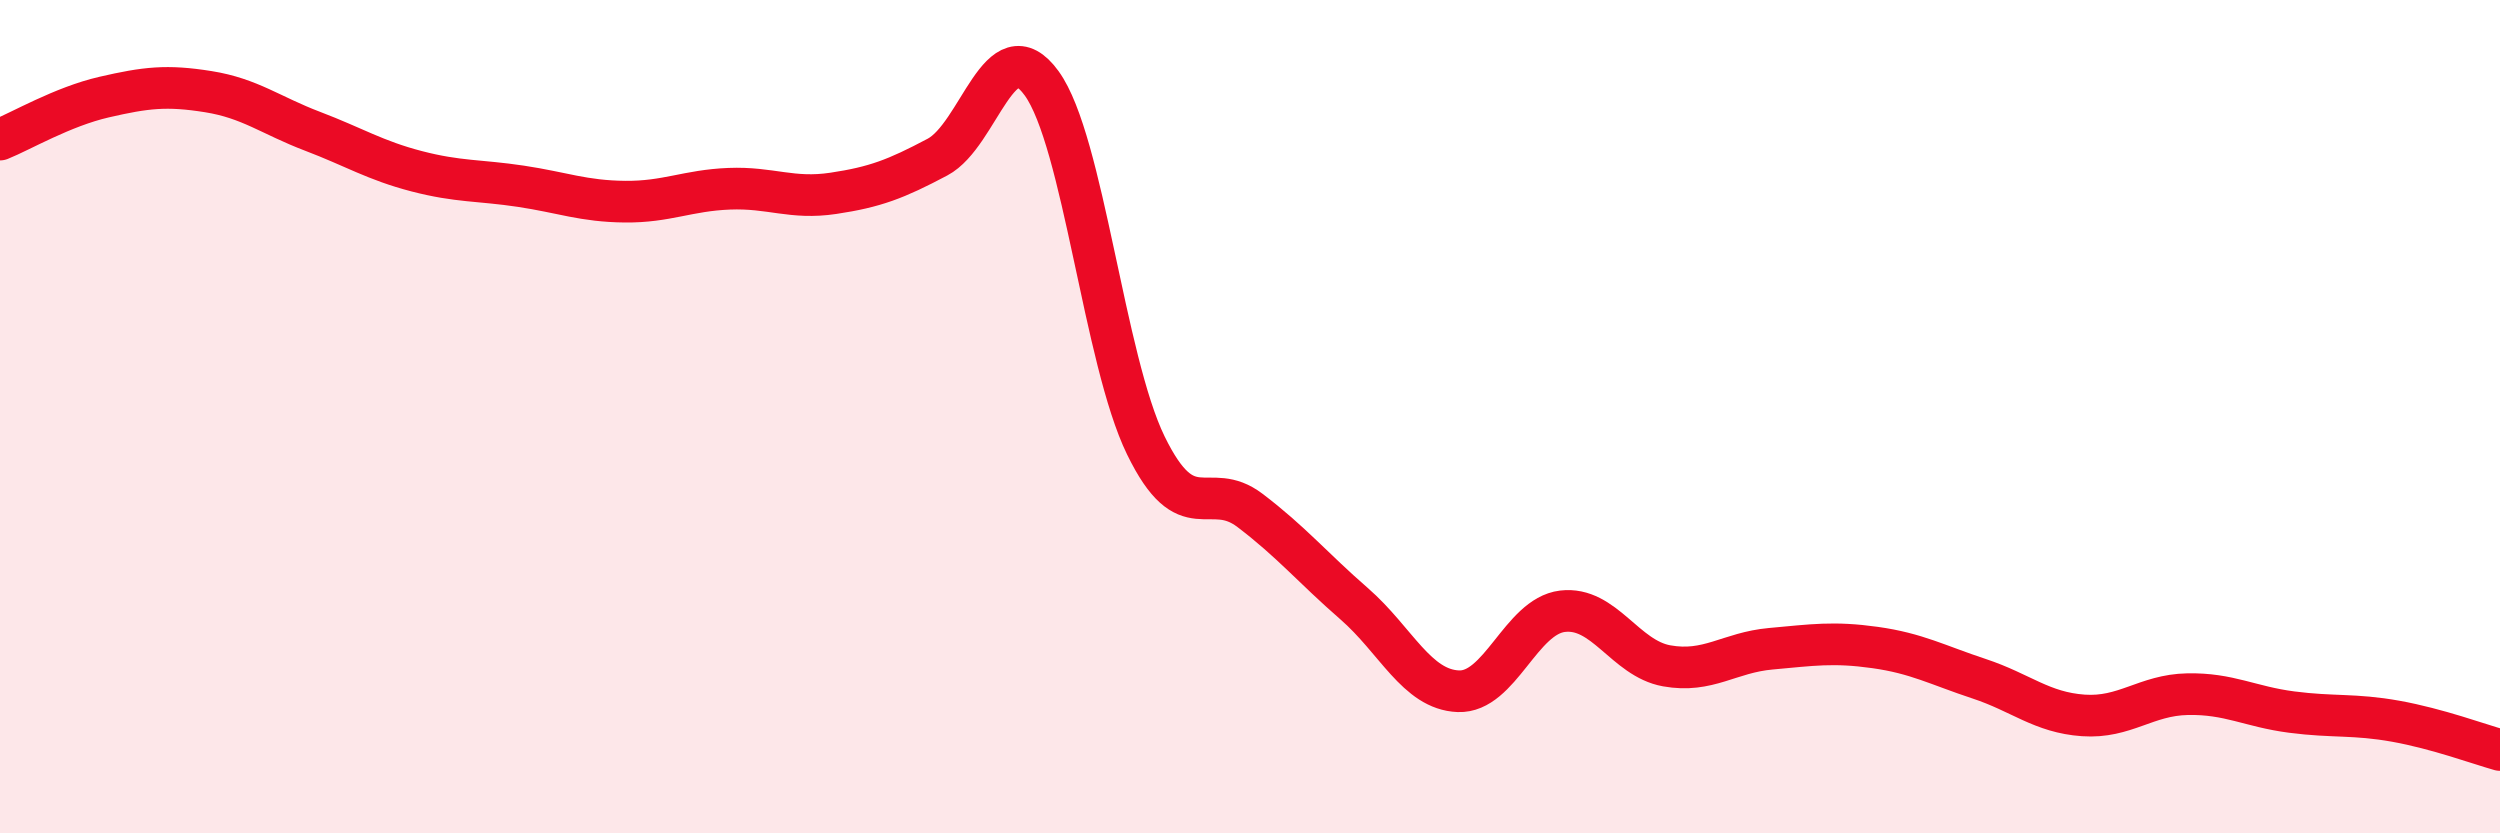
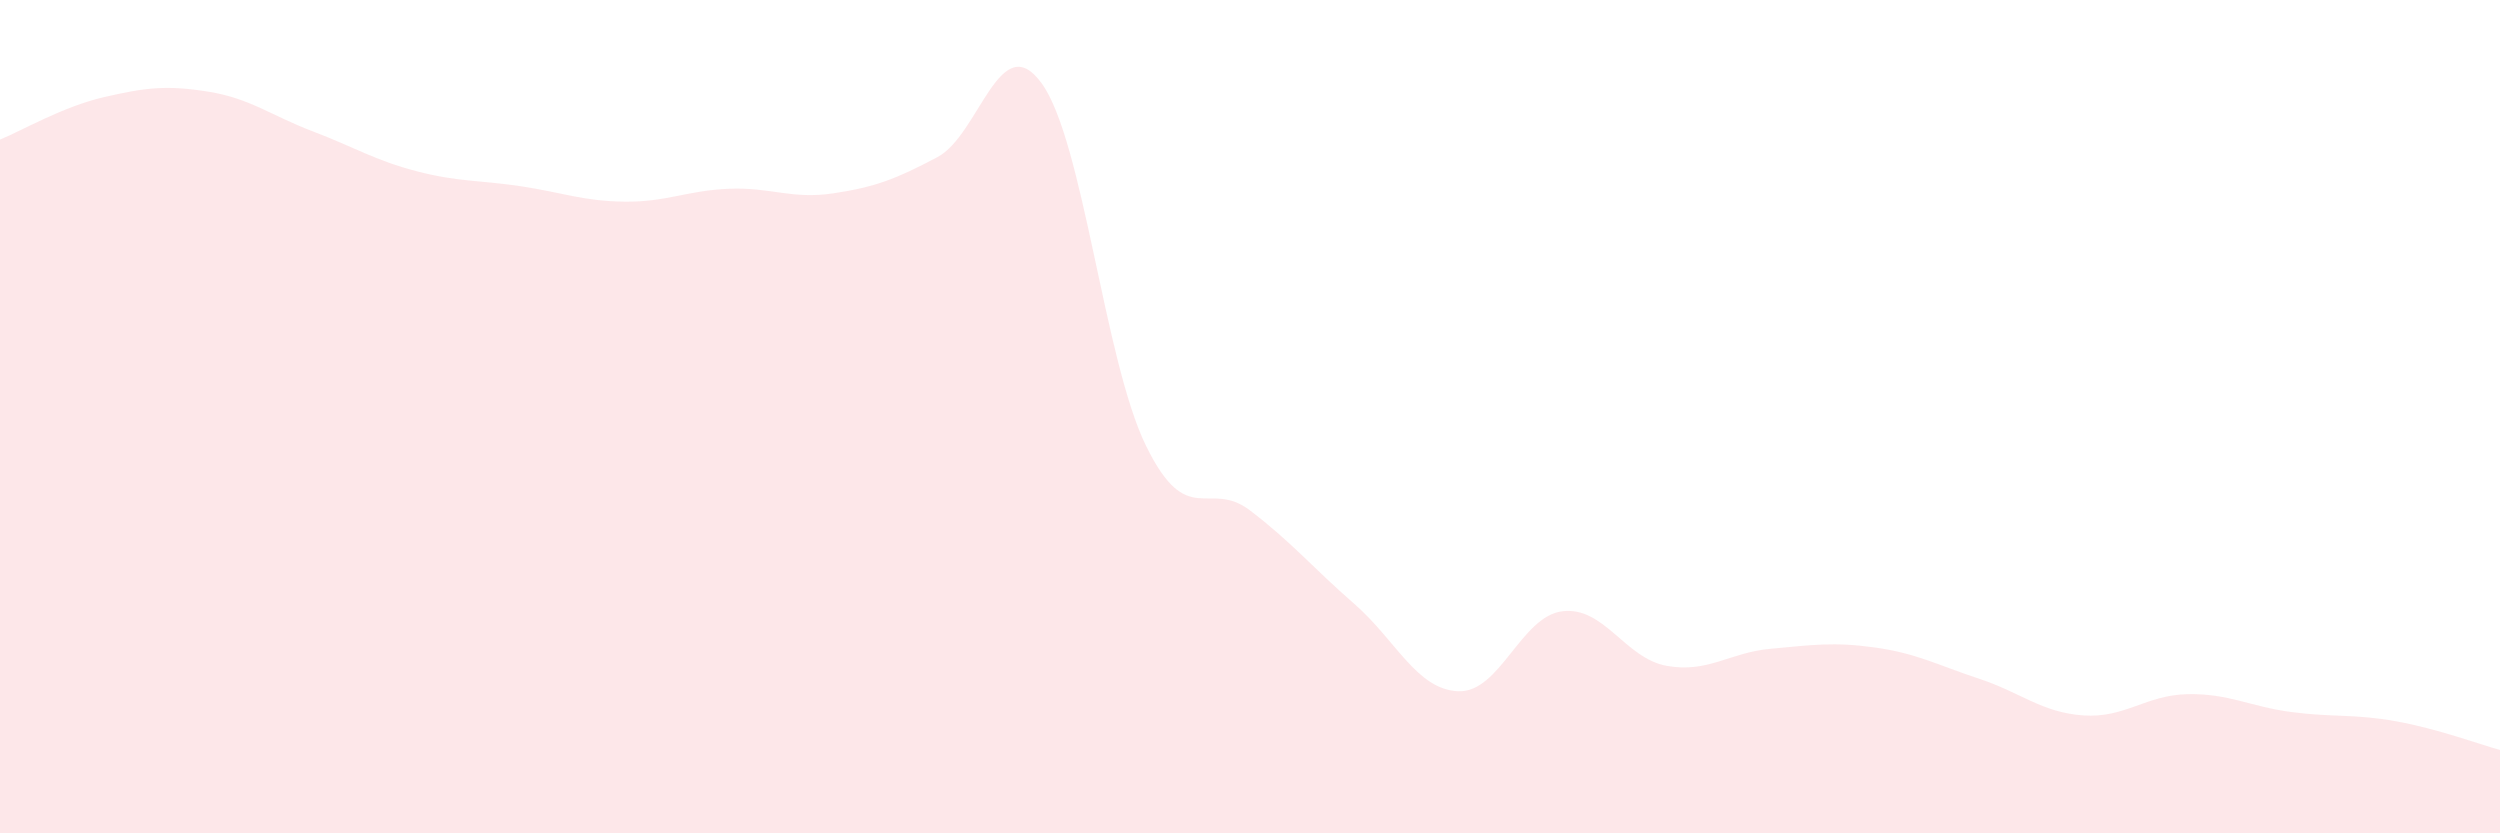
<svg xmlns="http://www.w3.org/2000/svg" width="60" height="20" viewBox="0 0 60 20">
  <path d="M 0,3.35 C 0.5,3.15 1.5,2.56 2.5,2.33 C 3.5,2.1 4,2.04 5,2.2 C 6,2.36 6.5,2.77 7.5,3.15 C 8.5,3.53 9,3.85 10,4.11 C 11,4.37 11.5,4.32 12.5,4.47 C 13.5,4.62 14,4.83 15,4.84 C 16,4.85 16.5,4.57 17.5,4.53 C 18.5,4.49 19,4.79 20,4.64 C 21,4.49 21.5,4.3 22.5,3.77 C 23.5,3.24 24,0.62 25,2 C 26,3.38 26.5,8.64 27.5,10.69 C 28.5,12.74 29,11.49 30,12.25 C 31,13.01 31.5,13.62 32.5,14.49 C 33.5,15.36 34,16.55 35,16.59 C 36,16.63 36.5,14.79 37.5,14.67 C 38.5,14.55 39,15.8 40,15.98 C 41,16.16 41.5,15.66 42.5,15.57 C 43.5,15.48 44,15.4 45,15.54 C 46,15.68 46.5,15.96 47.5,16.29 C 48.5,16.62 49,17.1 50,17.17 C 51,17.24 51.5,16.68 52.5,16.66 C 53.5,16.64 54,16.96 55,17.09 C 56,17.22 56.5,17.13 57.5,17.31 C 58.5,17.49 59.5,17.86 60,18L60 20L0 20Z" fill="#EB0A25" opacity="0.1" stroke-linecap="round" stroke-linejoin="round" />
-   <path d="M 0,3.35 C 0.5,3.15 1.5,2.56 2.5,2.33 C 3.5,2.1 4,2.04 5,2.2 C 6,2.36 6.5,2.77 7.5,3.15 C 8.5,3.53 9,3.85 10,4.11 C 11,4.37 11.5,4.32 12.5,4.47 C 13.5,4.62 14,4.83 15,4.84 C 16,4.85 16.5,4.57 17.5,4.53 C 18.5,4.49 19,4.79 20,4.64 C 21,4.49 21.5,4.3 22.5,3.77 C 23.5,3.24 24,0.62 25,2 C 26,3.38 26.5,8.64 27.5,10.69 C 28.5,12.74 29,11.49 30,12.25 C 31,13.01 31.5,13.62 32.5,14.49 C 33.5,15.36 34,16.55 35,16.59 C 36,16.63 36.5,14.79 37.5,14.67 C 38.5,14.55 39,15.8 40,15.98 C 41,16.16 41.5,15.66 42.5,15.57 C 43.5,15.48 44,15.4 45,15.54 C 46,15.68 46.5,15.96 47.5,16.29 C 48.5,16.62 49,17.1 50,17.17 C 51,17.24 51.5,16.68 52.5,16.66 C 53.5,16.64 54,16.96 55,17.09 C 56,17.22 56.5,17.13 57.5,17.31 C 58.5,17.49 59.5,17.86 60,18" stroke="#EB0A25" stroke-width="1" fill="none" stroke-linecap="round" stroke-linejoin="round" />
</svg>